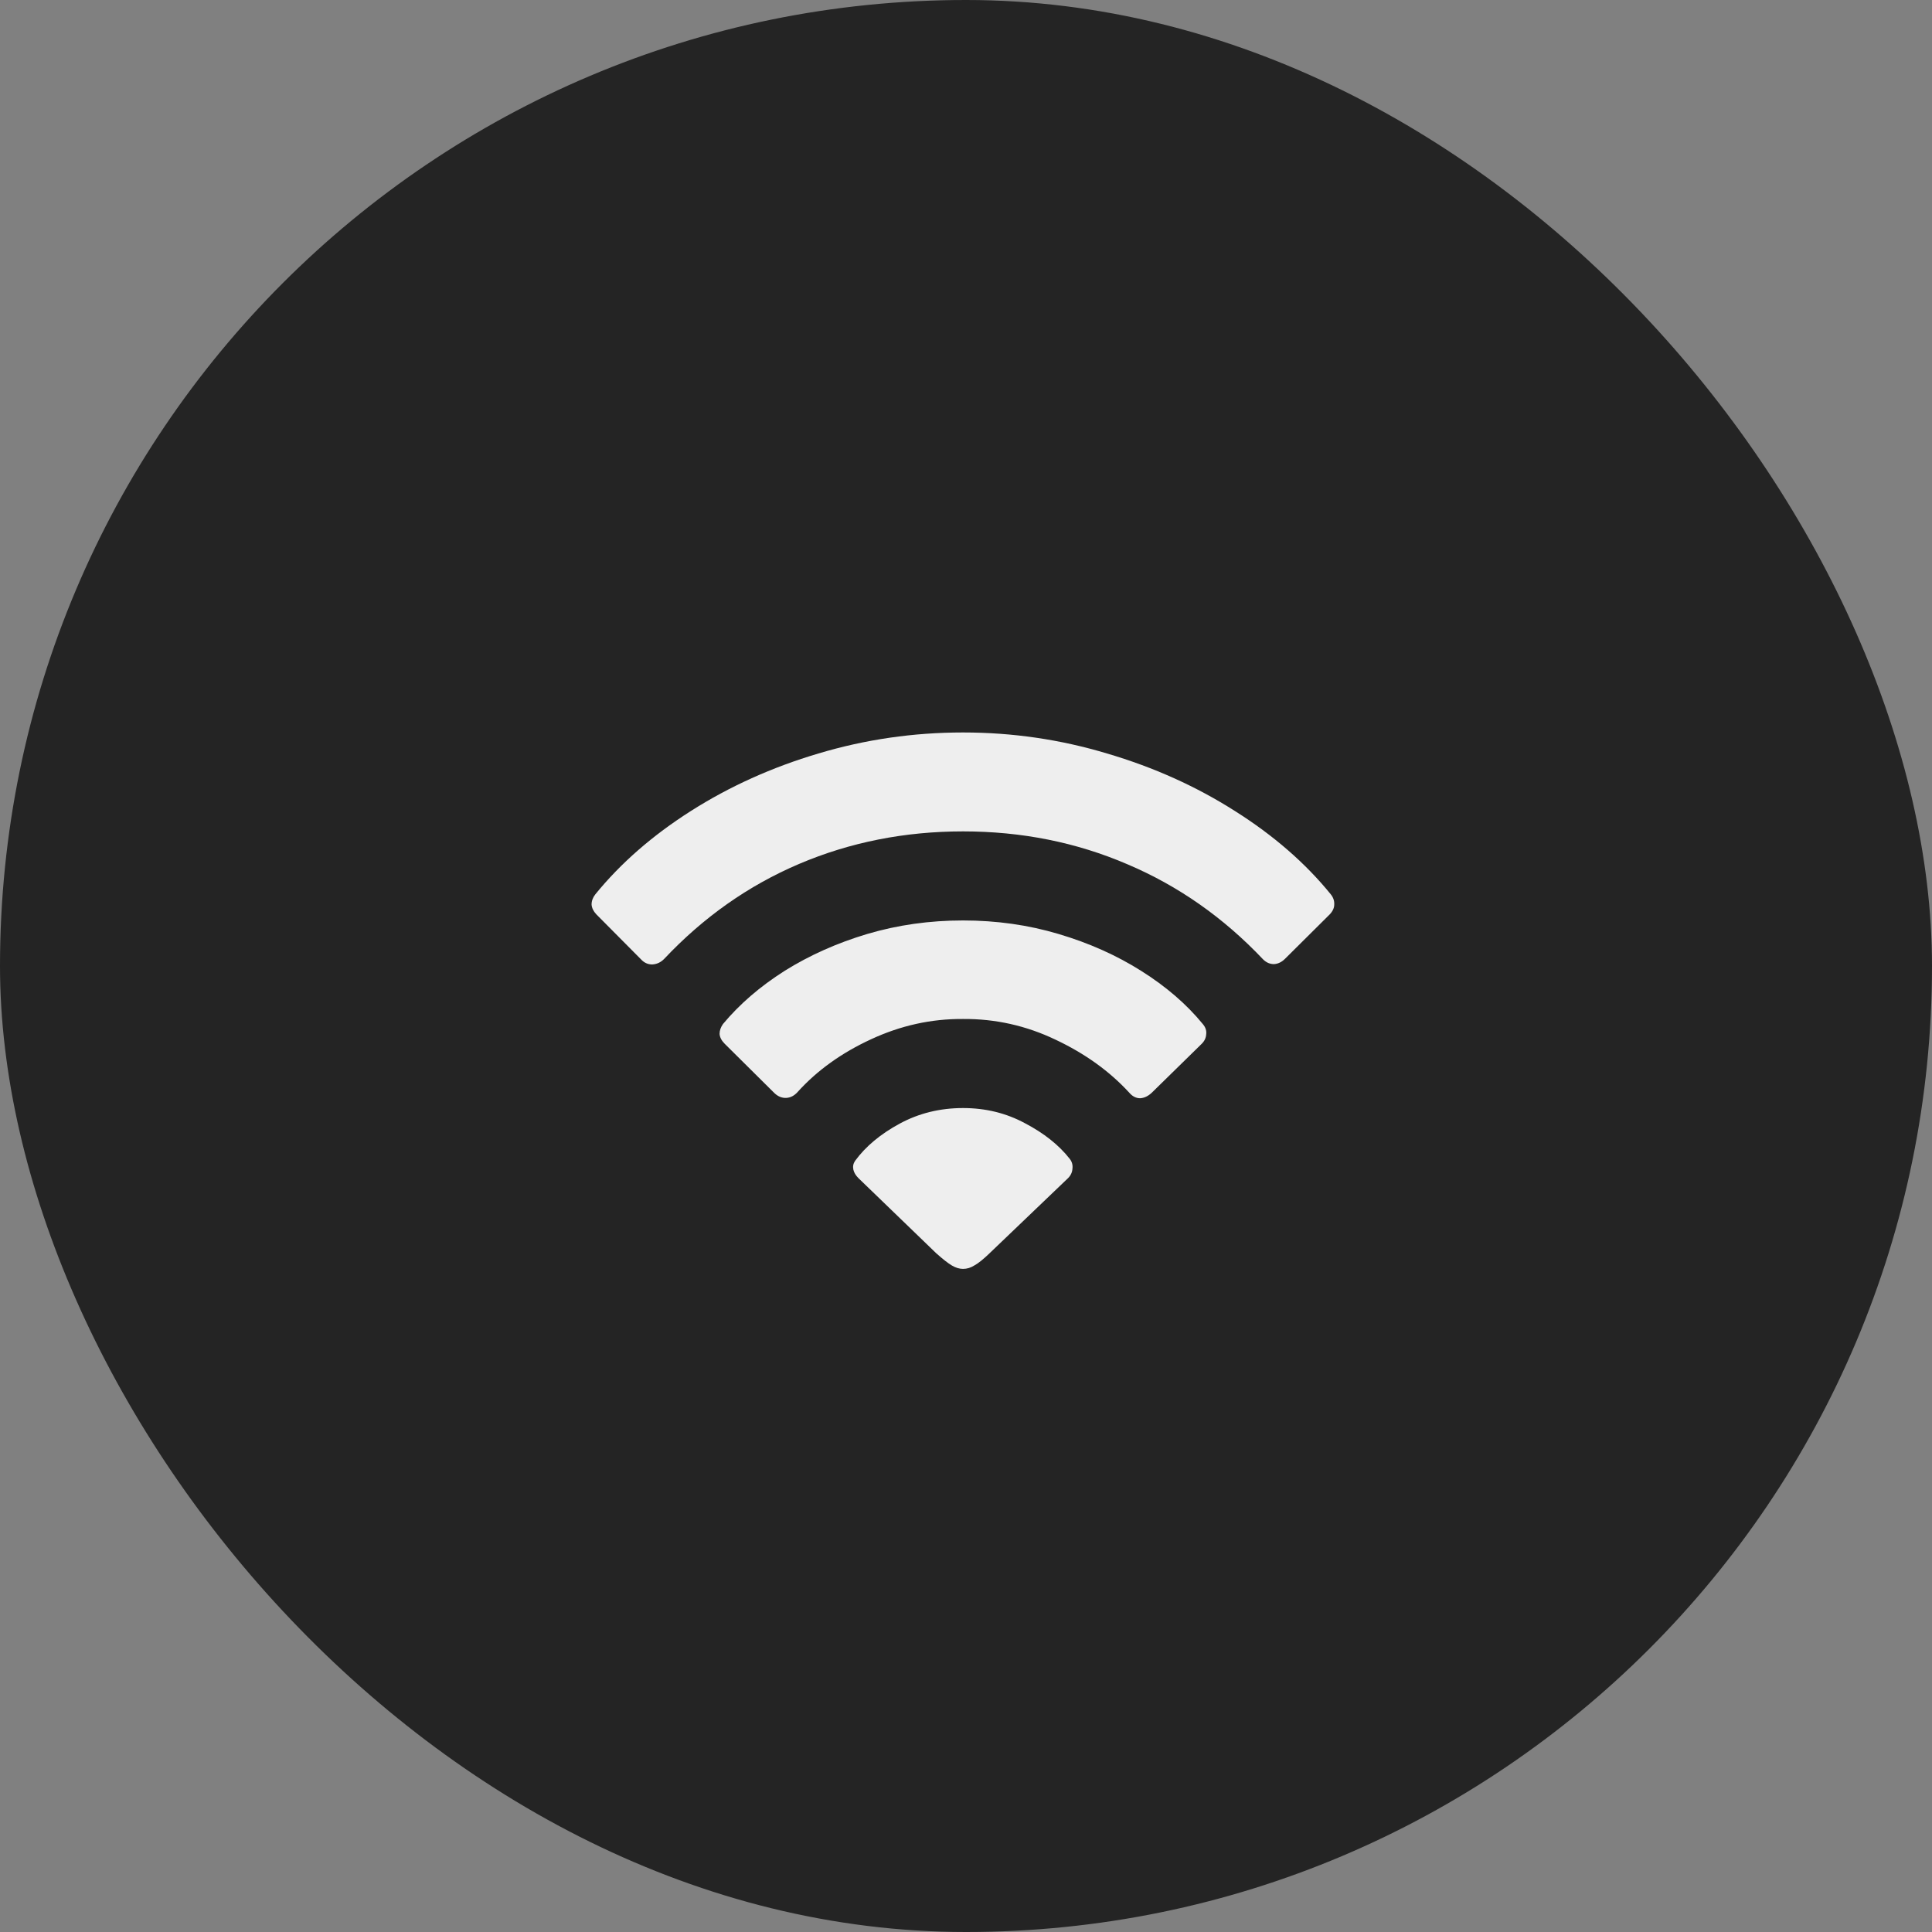
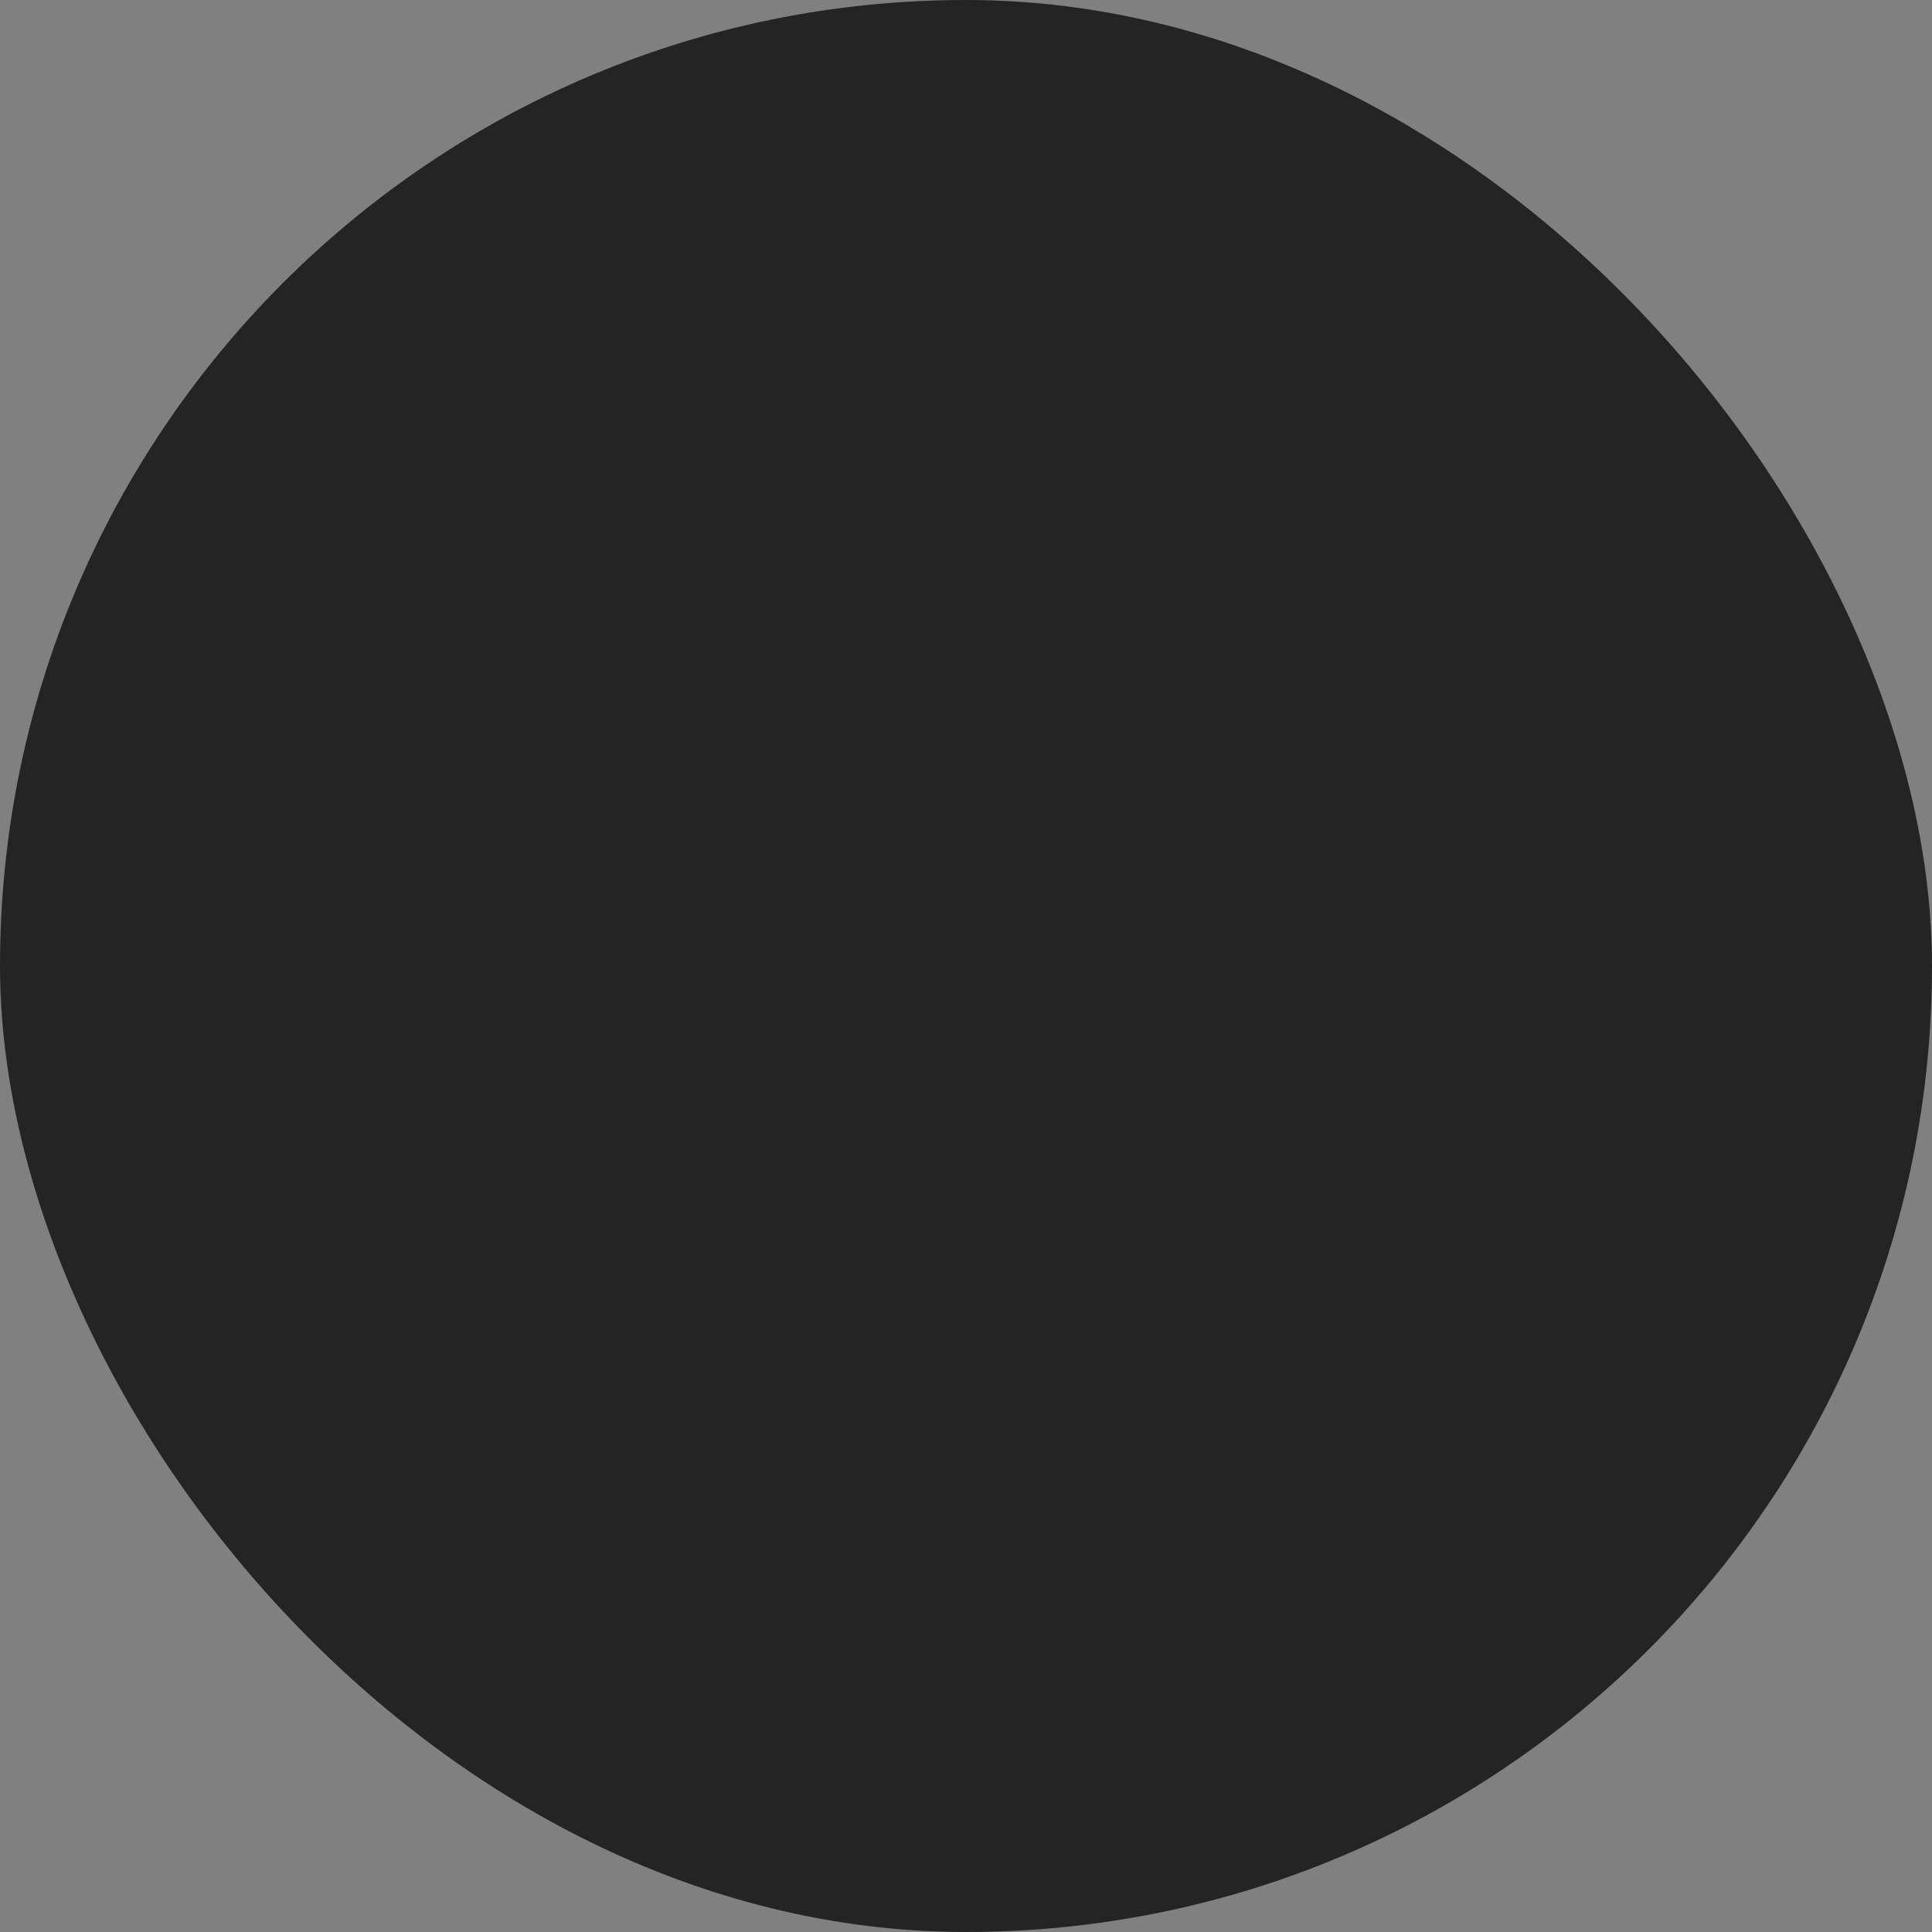
<svg xmlns="http://www.w3.org/2000/svg" width="40" height="40" viewBox="0 0 40 40" fill="none">
  <rect x="0" y="0" width="40" height="40" fill="#808080" stroke="none" />
  <rect width="40" height="40" rx="20" fill="#242424" />
-   <path d="M19.939 26.271C19.864 26.271 19.787 26.248 19.708 26.201C19.628 26.154 19.521 26.07 19.385 25.949L17.773 24.392C17.717 24.336 17.682 24.278 17.668 24.217C17.654 24.151 17.665 24.091 17.703 24.035C17.922 23.735 18.231 23.478 18.628 23.263C19.026 23.048 19.462 22.941 19.939 22.941C20.407 22.941 20.834 23.046 21.222 23.256C21.615 23.462 21.924 23.707 22.148 23.993C22.195 24.053 22.213 24.121 22.204 24.196C22.199 24.271 22.169 24.336 22.113 24.392L20.486 25.949C20.355 26.075 20.25 26.159 20.171 26.201C20.096 26.248 20.019 26.271 19.939 26.271ZM16.034 22.632L15.003 21.609C14.938 21.543 14.903 21.476 14.898 21.405C14.898 21.335 14.922 21.268 14.968 21.202C15.31 20.791 15.735 20.424 16.244 20.101C16.759 19.779 17.329 19.524 17.955 19.337C18.586 19.15 19.247 19.057 19.939 19.057C20.631 19.057 21.29 19.15 21.916 19.337C22.547 19.524 23.118 19.779 23.627 20.101C24.141 20.424 24.567 20.791 24.903 21.202C24.959 21.268 24.983 21.338 24.973 21.413C24.969 21.487 24.938 21.553 24.882 21.609L23.845 22.625C23.77 22.695 23.69 22.733 23.606 22.738C23.522 22.738 23.447 22.7 23.382 22.625C22.975 22.181 22.466 21.814 21.853 21.525C21.246 21.235 20.608 21.092 19.939 21.097C19.28 21.092 18.645 21.233 18.032 21.518C17.425 21.798 16.92 22.16 16.518 22.604C16.448 22.684 16.368 22.726 16.279 22.731C16.191 22.735 16.109 22.703 16.034 22.632ZM13.272 19.863L12.346 18.93C12.285 18.865 12.253 18.797 12.248 18.727C12.248 18.652 12.274 18.582 12.325 18.517C12.849 17.872 13.508 17.297 14.302 16.792C15.102 16.283 15.983 15.885 16.945 15.6C17.913 15.31 18.911 15.165 19.939 15.165C20.963 15.165 21.956 15.31 22.919 15.6C23.887 15.885 24.77 16.283 25.569 16.792C26.369 17.297 27.03 17.872 27.553 18.517C27.605 18.582 27.628 18.652 27.624 18.727C27.624 18.797 27.593 18.865 27.532 18.93L26.607 19.849C26.537 19.919 26.46 19.956 26.376 19.961C26.291 19.961 26.217 19.928 26.151 19.863C25.333 18.998 24.396 18.341 23.34 17.893C22.283 17.439 21.15 17.213 19.939 17.213C18.733 17.213 17.602 17.437 16.546 17.886C15.494 18.334 14.562 18.991 13.748 19.856C13.678 19.926 13.597 19.963 13.503 19.968C13.414 19.968 13.337 19.933 13.272 19.863Z" fill="#EEEEEE" />
</svg>